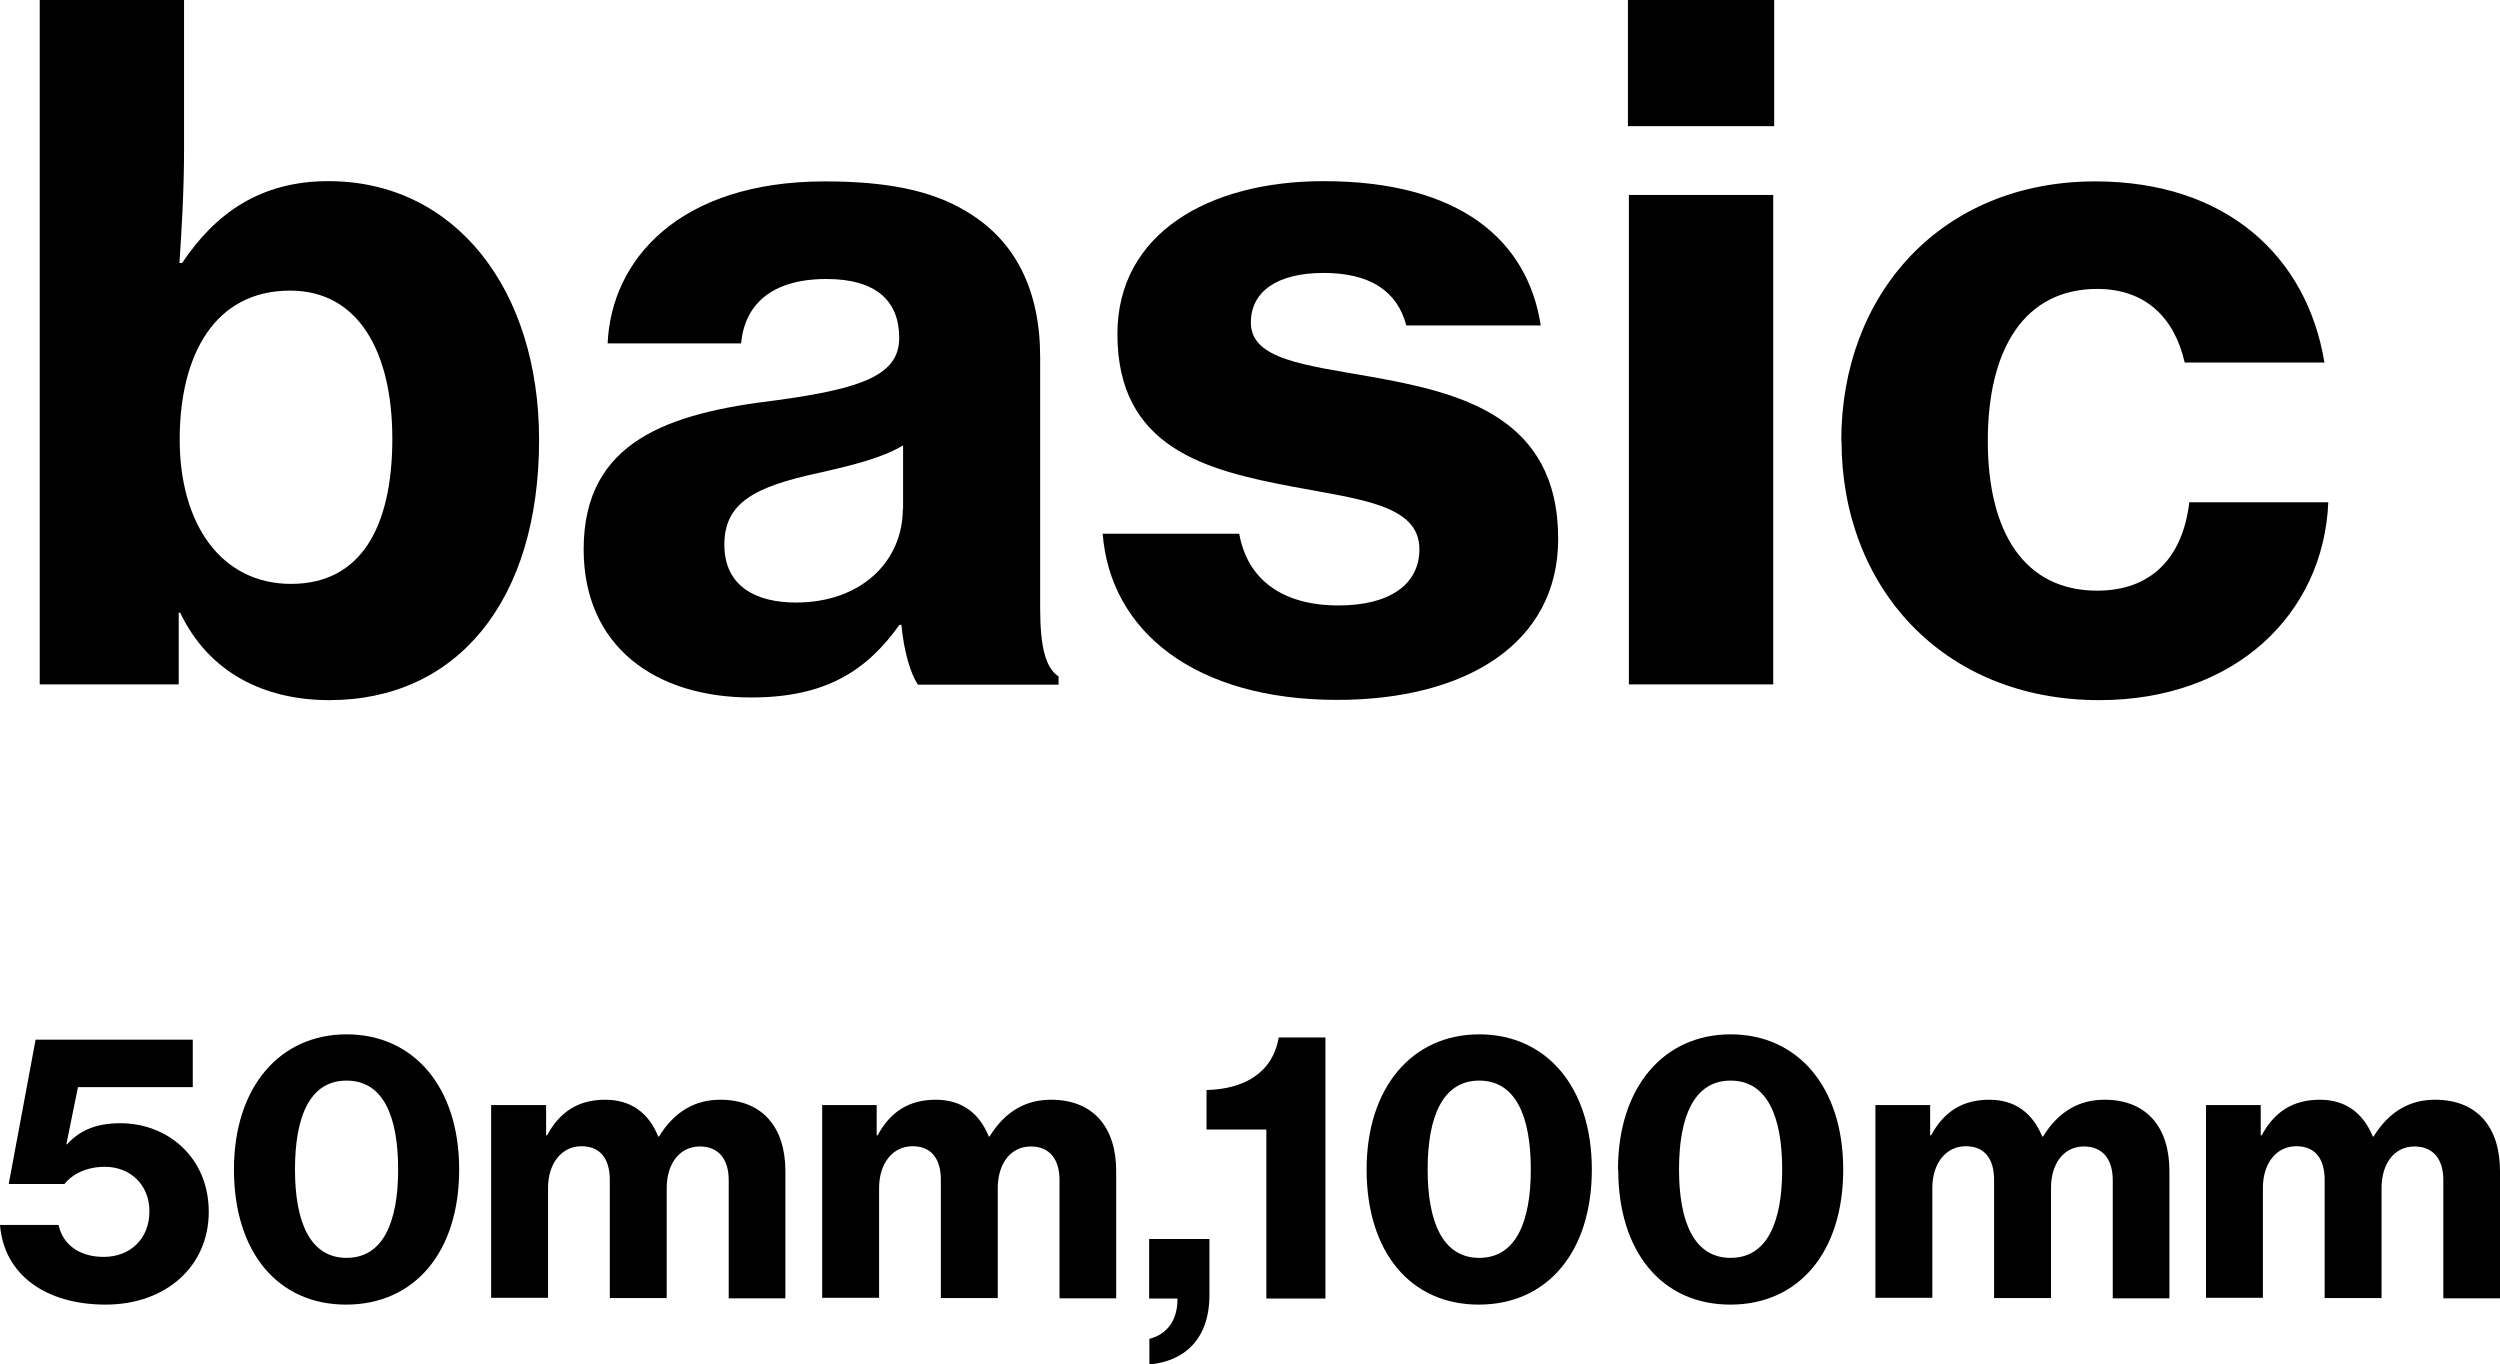
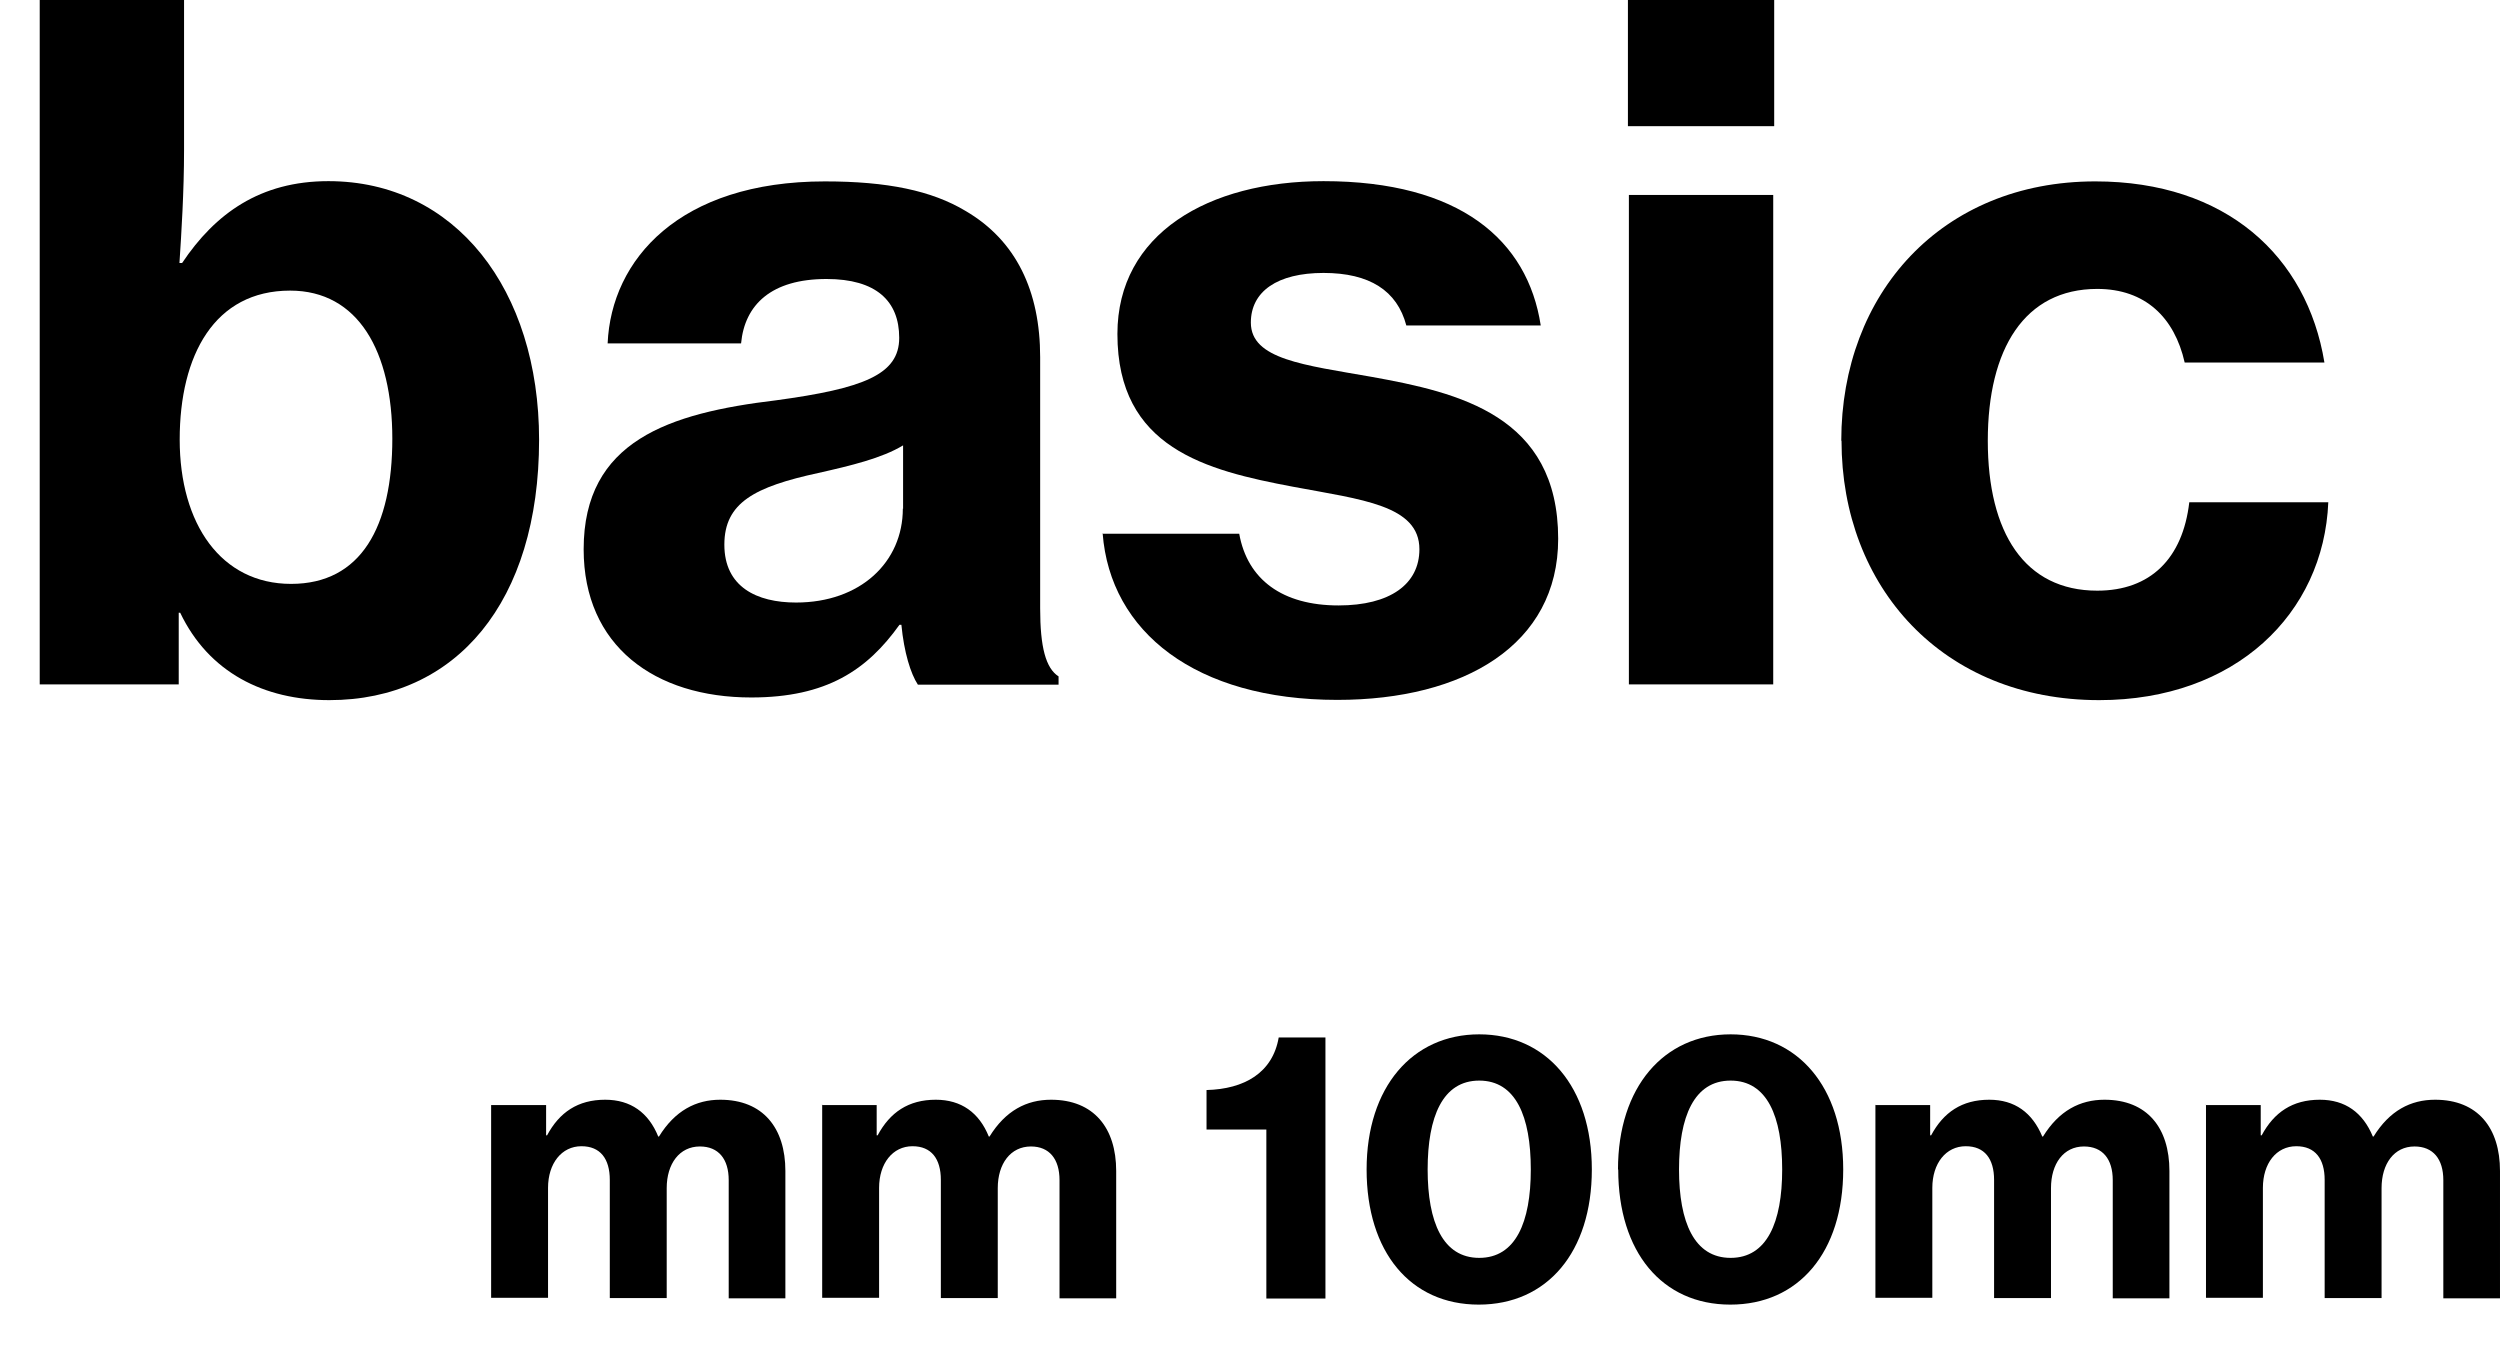
<svg xmlns="http://www.w3.org/2000/svg" id="_レイヤー_2" data-name="レイヤー 2" viewBox="0 0 103.23 56.33">
  <g id="_デザイン" data-name="デザイン">
    <g>
      <g>
        <path d="M7.46,25.3h-.08v2.96H1.64V0h5.96v6.19c0,1.71-.11,3.46-.19,4.67h.11c1.37-2.05,3.23-3.38,6.04-3.38,5.24,0,8.7,4.48,8.7,10.68,0,6.69-3.42,10.75-8.66,10.75-2.7,0-4.98-1.14-6.16-3.61ZM16.2,18.12c0-3.61-1.41-6.12-4.22-6.12-3.12,0-4.56,2.66-4.56,6.15s1.71,5.96,4.6,5.96,4.18-2.36,4.18-6Z" />
        <path d="M37.22,25.8h-.08c-1.33,1.86-3,3-6.12,3-3.99,0-6.92-2.13-6.92-6.12,0-4.48,3.53-5.62,7.94-6.15,3.61-.49,5.09-1.06,5.09-2.58s-.95-2.43-3-2.43c-2.28,0-3.38,1.06-3.53,2.66h-5.51c.15-3.46,2.96-6.69,8.97-6.69,2.58,0,4.41.38,5.81,1.22,2.09,1.22,3.08,3.31,3.08,6.04v10.37c0,1.6.23,2.47.76,2.81v.34h-5.81c-.3-.46-.57-1.33-.68-2.47ZM37.29,21.01v-2.62c-.87.53-2.17.84-3.5,1.14-2.62.57-3.88,1.22-3.88,2.96s1.33,2.39,2.96,2.39c2.66,0,4.41-1.67,4.41-3.88Z" />
        <path d="M45.55,22.04h5.62c.34,1.9,1.79,2.96,4.1,2.96,2.13,0,3.34-.88,3.34-2.32,0-1.82-2.39-2.05-5.21-2.58-3.61-.68-7.26-1.6-7.26-6.31,0-4.14,3.76-6.31,8.51-6.31,5.62,0,8.43,2.43,8.97,5.96h-5.55c-.38-1.44-1.52-2.17-3.42-2.17s-3,.76-3,2.05c0,1.52,2.2,1.75,4.98,2.24,3.61.65,7.71,1.6,7.71,6.69,0,4.37-3.88,6.65-9.12,6.65-5.85,0-9.38-2.81-9.69-6.88Z" />
        <path d="M67.22,0h6.04v5.21h-6.04V0ZM67.26,8.05h5.96v20.21h-5.96V8.05Z" />
        <path d="M76.03,18.2c0-6.08,4.14-10.71,10.49-10.71,5.39,0,8.74,3.08,9.46,7.48h-5.77c-.42-1.86-1.63-3.04-3.61-3.04-3,0-4.52,2.47-4.52,6.27s1.52,6.19,4.52,6.19c2.2,0,3.53-1.33,3.8-3.65h5.74c-.19,4.6-3.84,8.17-9.46,8.17-6.46,0-10.64-4.67-10.64-10.71Z" />
      </g>
      <g>
-         <path d="M0,50.58h2.42c.16.79.84,1.32,1.86,1.32,1.11,0,1.89-.76,1.89-1.88s-.81-1.84-1.84-1.84c-.77,0-1.35.31-1.67.71H.36l1.11-5.96h6.49v1.96H3.22l-.48,2.36h.03c.49-.54,1.15-.87,2.2-.87,1.95,0,3.65,1.41,3.65,3.66s-1.77,3.83-4.26,3.83-4.2-1.25-4.36-3.29Z" />
-         <path d="M9.66,48.29c0-3.4,1.89-5.58,4.65-5.58s4.65,2.16,4.65,5.58-1.85,5.58-4.67,5.58-4.63-2.17-4.63-5.58ZM16.44,48.29c0-2.19-.61-3.67-2.13-3.67s-2.13,1.49-2.13,3.67.63,3.65,2.13,3.65,2.13-1.46,2.13-3.65Z" />
        <path d="M20.28,45.63h2.27v1.25h.04c.51-.95,1.27-1.47,2.4-1.47,1.05,0,1.79.53,2.19,1.52h.03c.66-1.07,1.53-1.52,2.53-1.52,1.77,0,2.69,1.17,2.69,2.94v5.26h-2.34v-4.88c0-.87-.42-1.39-1.19-1.39-.84,0-1.37.71-1.37,1.72v4.54h-2.35v-4.88c0-.87-.39-1.39-1.17-1.39-.82,0-1.38.71-1.38,1.72v4.54h-2.35v-7.98Z" />
        <path d="M33.93,45.63h2.27v1.25h.04c.51-.95,1.27-1.47,2.4-1.47,1.05,0,1.79.53,2.19,1.52h.03c.66-1.07,1.53-1.52,2.54-1.52,1.77,0,2.69,1.17,2.69,2.94v5.26h-2.34v-4.88c0-.87-.42-1.39-1.18-1.39-.84,0-1.37.71-1.37,1.72v4.54h-2.35v-4.88c0-.87-.39-1.39-1.17-1.39-.82,0-1.38.71-1.38,1.72v4.54h-2.35v-7.98Z" />
-         <path d="M47.47,55.28c.71-.18,1.15-.75,1.15-1.63v-.03h-1.17v-2.46h2.49v2.31c0,1.89-1.1,2.75-2.48,2.87v-1.05Z" />
        <path d="M52.29,46.64h-2.47v-1.63c1.56-.04,2.73-.71,2.98-2.17h1.93v10.78h-2.44v-6.97Z" />
        <path d="M56.43,48.29c0-3.4,1.89-5.58,4.65-5.58s4.65,2.16,4.65,5.58-1.85,5.58-4.67,5.58-4.63-2.17-4.63-5.58ZM63.21,48.29c0-2.19-.62-3.67-2.13-3.67s-2.13,1.49-2.13,3.67.63,3.65,2.13,3.65,2.13-1.46,2.13-3.65Z" />
        <path d="M66.81,48.29c0-3.4,1.89-5.58,4.65-5.58s4.65,2.16,4.65,5.58-1.84,5.58-4.66,5.58-4.63-2.17-4.63-5.58ZM73.59,48.29c0-2.19-.62-3.67-2.13-3.67s-2.13,1.49-2.13,3.67.63,3.65,2.13,3.65,2.13-1.46,2.13-3.65Z" />
        <path d="M77.43,45.63h2.27v1.25h.04c.51-.95,1.27-1.47,2.4-1.47,1.05,0,1.78.53,2.19,1.52h.03c.66-1.07,1.53-1.52,2.54-1.52,1.77,0,2.68,1.17,2.68,2.94v5.26h-2.34v-4.88c0-.87-.42-1.39-1.19-1.39-.84,0-1.36.71-1.36,1.72v4.54h-2.35v-4.88c0-.87-.39-1.39-1.17-1.39-.82,0-1.38.71-1.38,1.72v4.54h-2.35v-7.98Z" />
        <path d="M91.08,45.63h2.27v1.25h.04c.51-.95,1.27-1.47,2.4-1.47,1.05,0,1.78.53,2.19,1.52h.03c.66-1.07,1.53-1.52,2.54-1.52,1.77,0,2.68,1.17,2.68,2.94v5.26h-2.34v-4.88c0-.87-.42-1.39-1.19-1.39-.84,0-1.36.71-1.36,1.72v4.54h-2.35v-4.88c0-.87-.39-1.39-1.17-1.39-.83,0-1.38.71-1.38,1.72v4.54h-2.35v-7.98Z" />
      </g>
    </g>
  </g>
</svg>